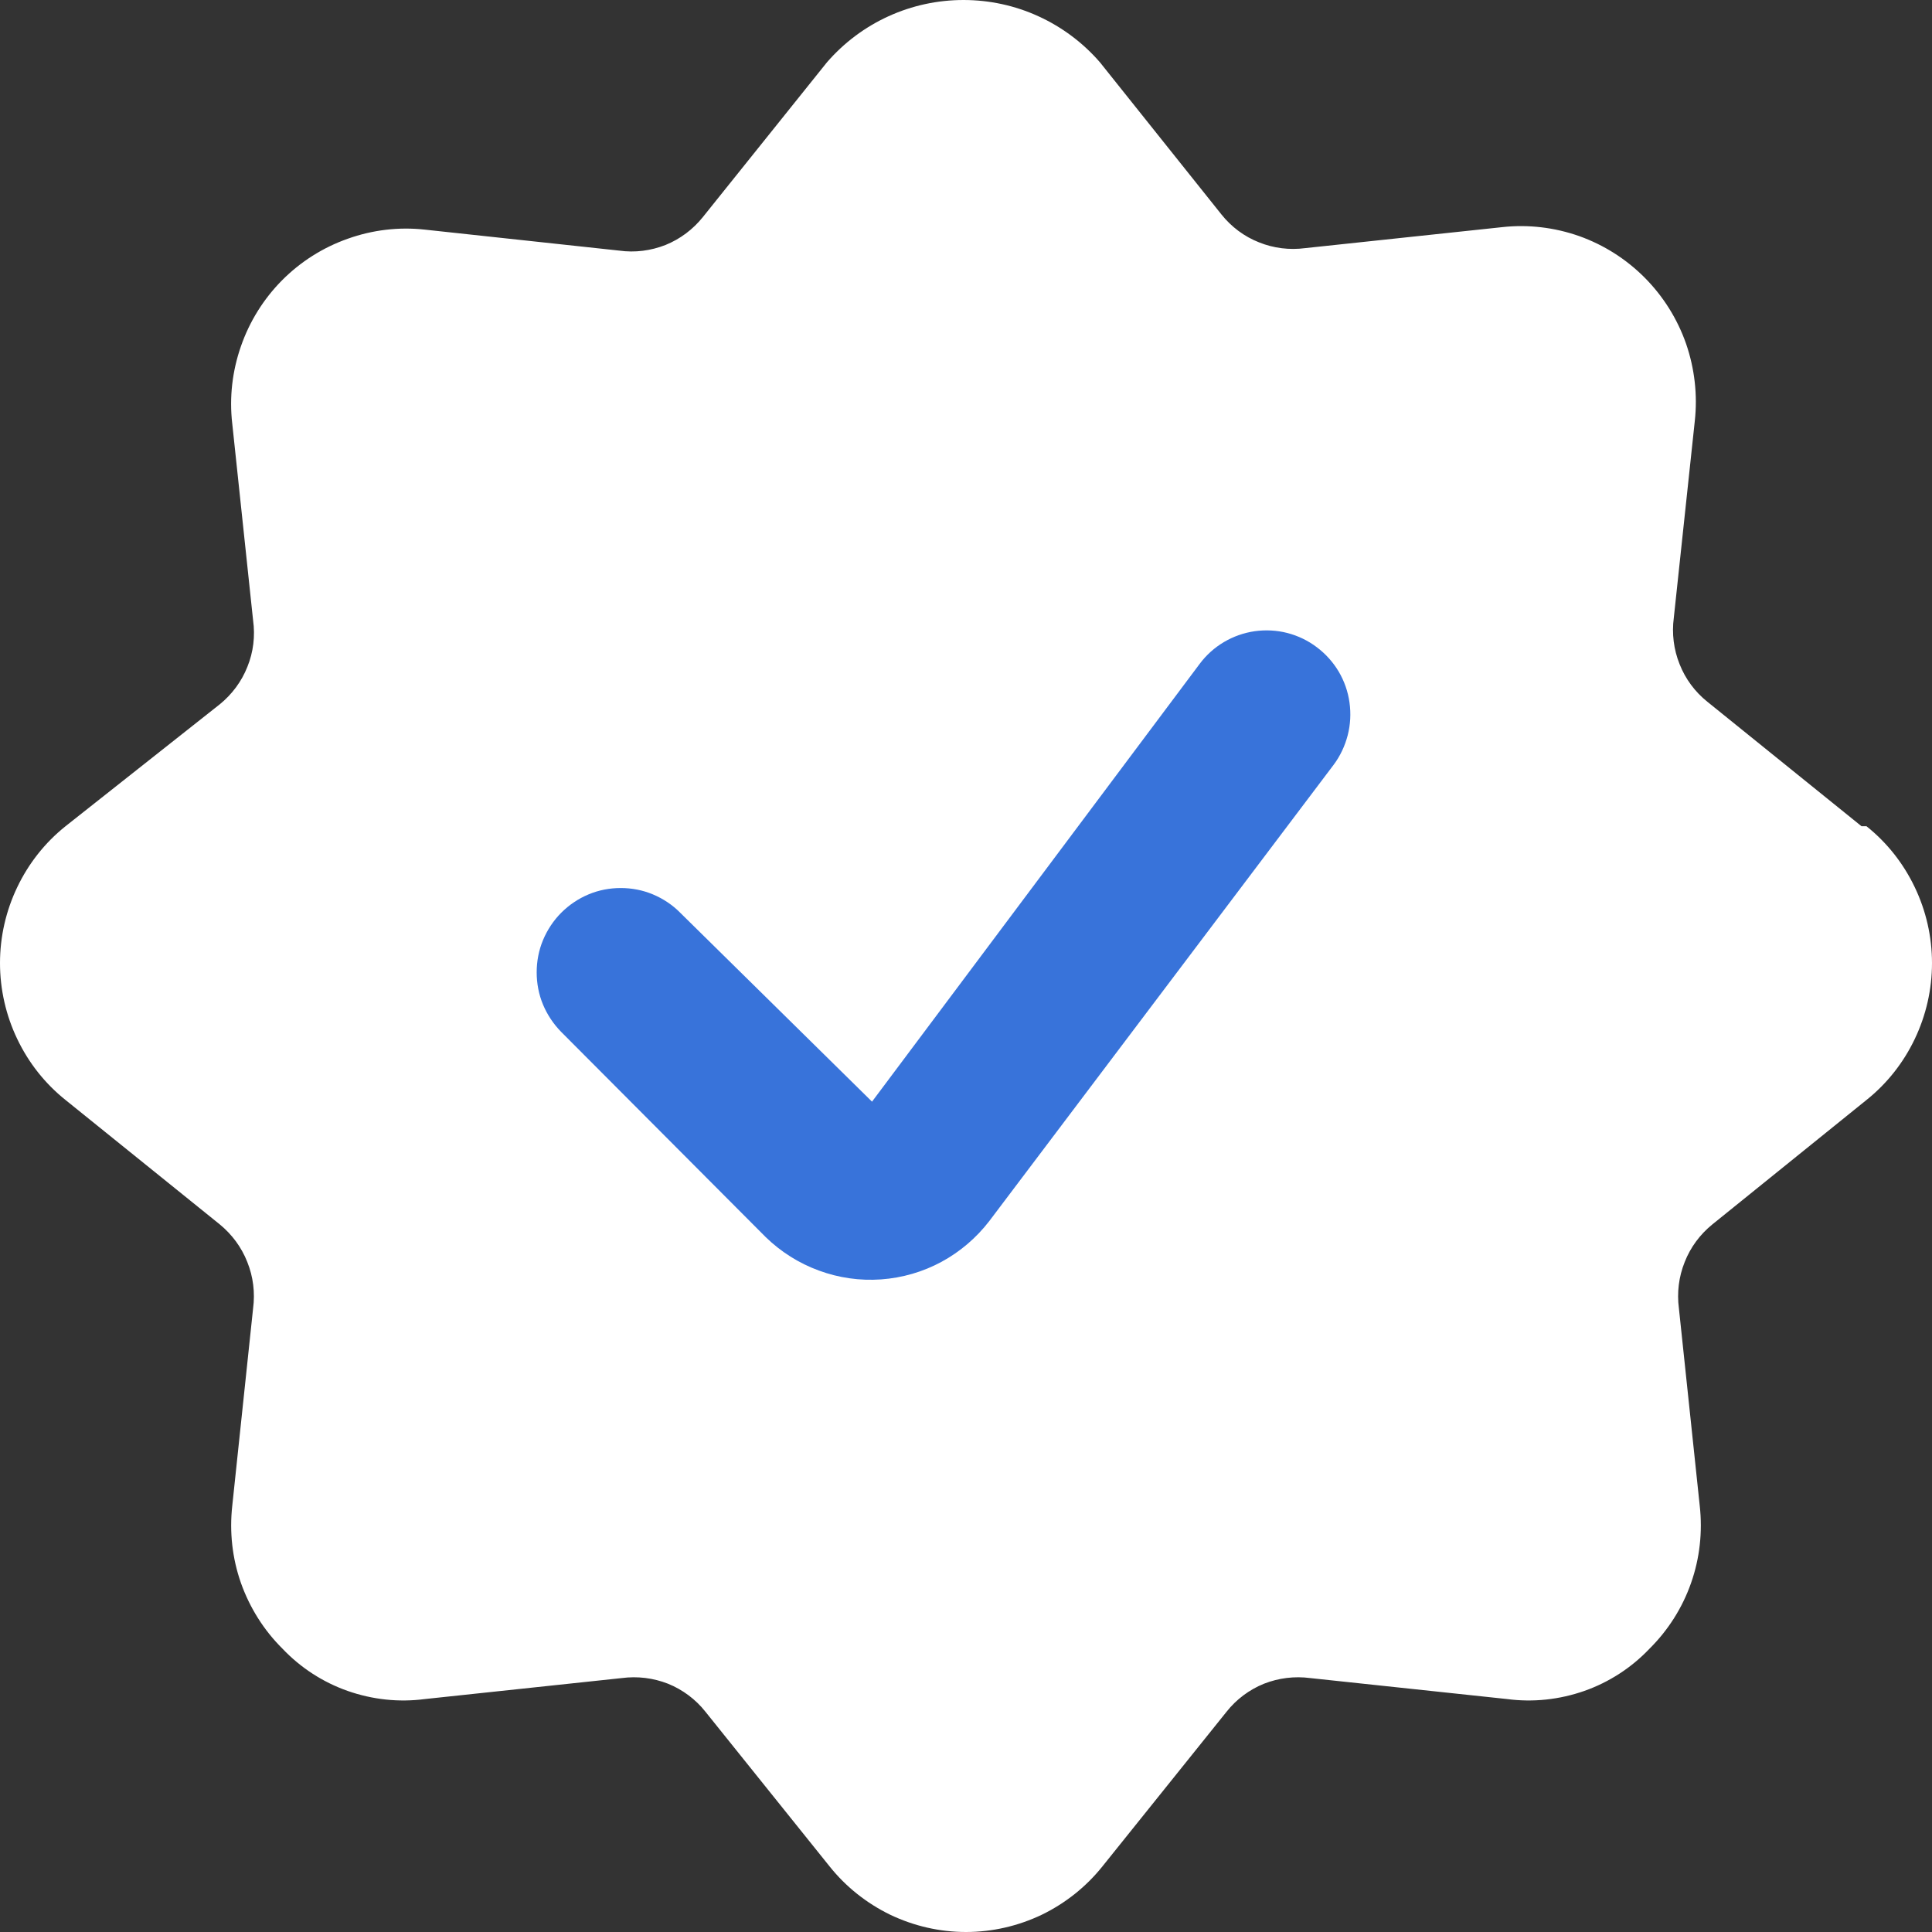
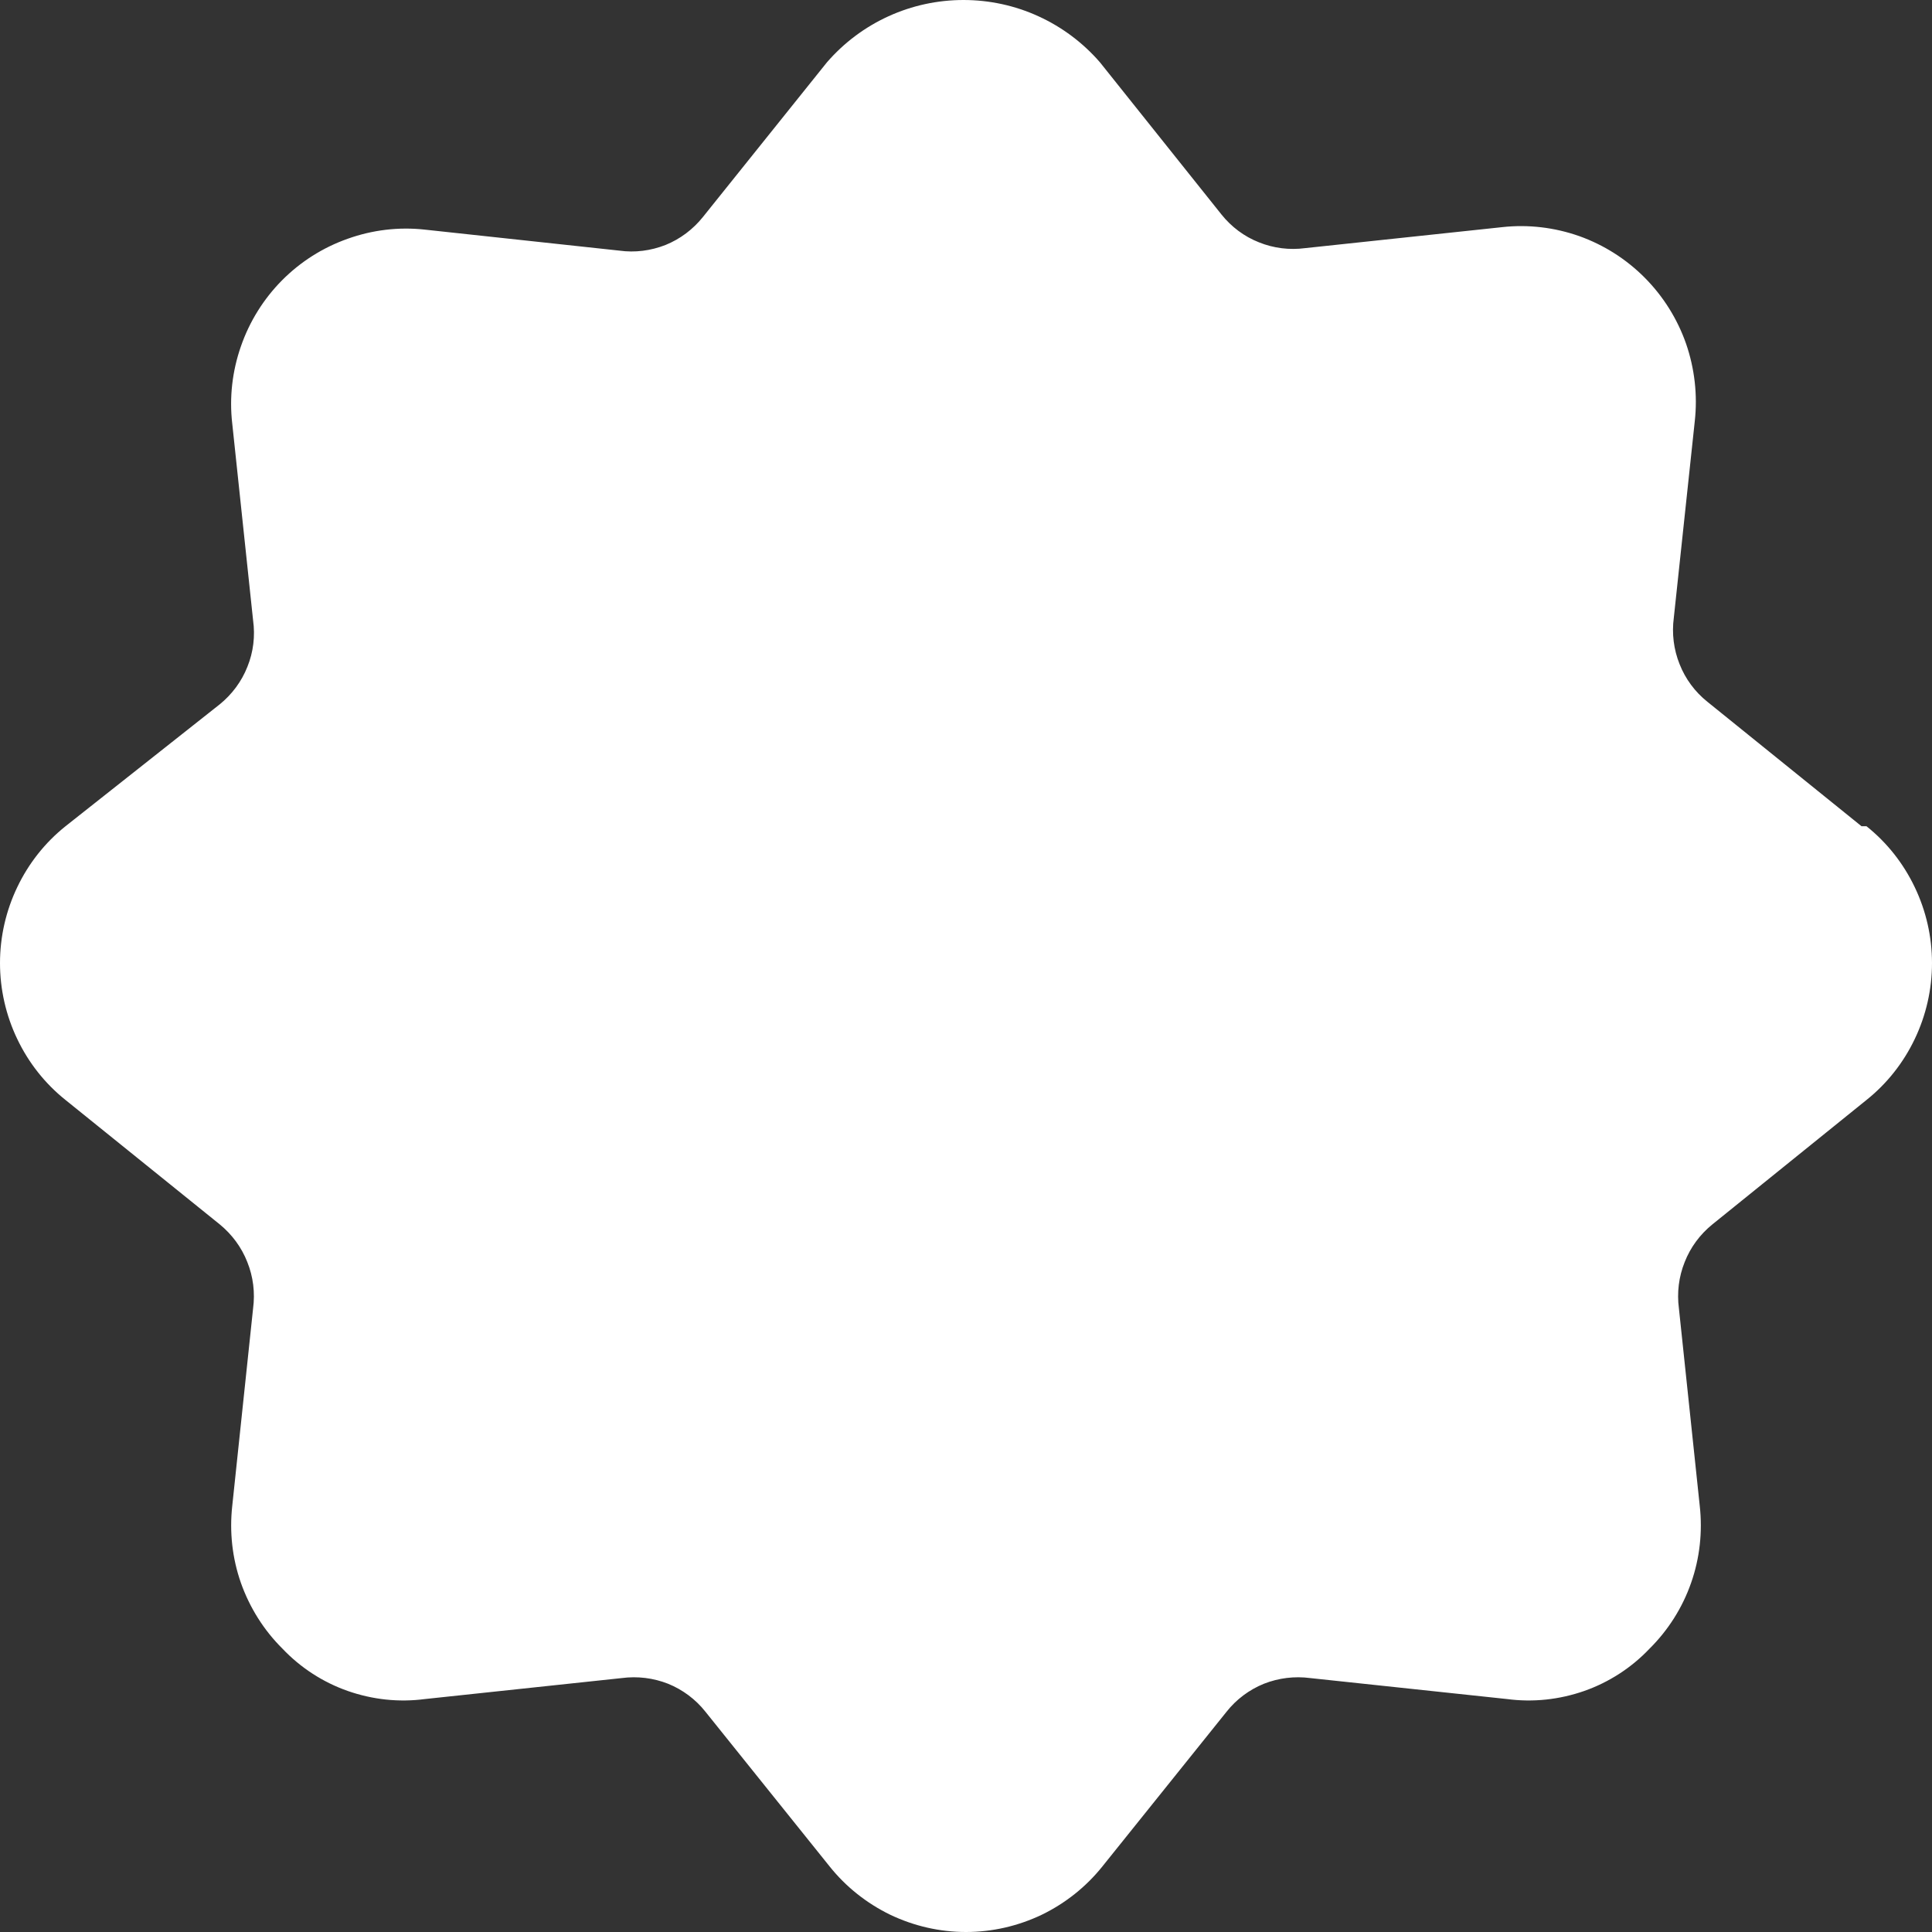
<svg xmlns="http://www.w3.org/2000/svg" width="14" height="14" viewBox="0 0 14 14" fill="none">
  <rect x="0" y="0" width="14" height="14" fill="#333333" stroke="none" />
  <path d="M13.489 5.987L12.372 5.085C12.283 5.014 12.213 4.92 12.171 4.813C12.128 4.706 12.114 4.59 12.129 4.477L12.281 3.052C12.302 2.863 12.28 2.671 12.218 2.491C12.155 2.311 12.053 2.148 11.919 2.013C11.785 1.878 11.623 1.775 11.444 1.711C11.265 1.648 11.074 1.625 10.885 1.646L9.458 1.798C9.345 1.813 9.229 1.799 9.123 1.756C9.016 1.714 8.923 1.644 8.851 1.554L7.971 0.452C7.848 0.31 7.696 0.196 7.525 0.118C7.355 0.04 7.169 0 6.982 0C6.794 0 6.609 0.04 6.438 0.118C6.267 0.196 6.115 0.31 5.992 0.452L5.094 1.572C5.022 1.662 4.929 1.732 4.823 1.775C4.716 1.817 4.601 1.832 4.487 1.816L3.079 1.664C2.89 1.643 2.699 1.666 2.52 1.73C2.341 1.793 2.178 1.896 2.044 2.031C1.91 2.166 1.808 2.33 1.746 2.509C1.683 2.689 1.661 2.881 1.683 3.07L1.834 4.495C1.85 4.609 1.836 4.725 1.793 4.831C1.751 4.938 1.681 5.032 1.592 5.104L0.475 5.987C0.326 6.106 0.207 6.257 0.125 6.429C0.043 6.6 0 6.788 0 6.979C0 7.169 0.043 7.358 0.125 7.529C0.207 7.701 0.326 7.852 0.475 7.971L1.592 8.872C1.681 8.945 1.75 9.038 1.792 9.145C1.835 9.252 1.849 9.367 1.834 9.481L1.683 10.912C1.662 11.101 1.683 11.292 1.746 11.471C1.81 11.651 1.912 11.813 2.047 11.947C2.178 12.085 2.34 12.19 2.519 12.253C2.699 12.316 2.89 12.337 3.079 12.312L4.505 12.16C4.619 12.145 4.734 12.159 4.841 12.201C4.947 12.244 5.041 12.314 5.112 12.404L6.011 13.524C6.129 13.672 6.28 13.792 6.451 13.875C6.623 13.957 6.81 14 7 14C7.19 14 7.377 13.957 7.549 13.875C7.72 13.792 7.871 13.672 7.989 13.524L8.888 12.404C8.959 12.314 9.053 12.244 9.159 12.201C9.266 12.159 9.381 12.145 9.495 12.16L10.921 12.312C11.11 12.337 11.301 12.316 11.481 12.253C11.66 12.19 11.822 12.085 11.953 11.947C12.088 11.813 12.191 11.651 12.254 11.471C12.317 11.292 12.338 11.101 12.317 10.912L12.166 9.481C12.151 9.367 12.165 9.252 12.208 9.145C12.25 9.038 12.319 8.945 12.409 8.872L13.525 7.971C13.674 7.852 13.793 7.701 13.875 7.529C13.957 7.358 14 7.169 14 6.979C14 6.788 13.957 6.6 13.875 6.429C13.793 6.257 13.674 6.106 13.525 5.987H13.489Z" fill="white" />
-   <path d="M7.169 8.848C7.075 8.97 6.957 9.071 6.822 9.144C6.687 9.217 6.538 9.26 6.385 9.271C6.231 9.282 6.078 9.26 5.934 9.207C5.789 9.154 5.658 9.071 5.548 8.964L4.067 7.478C4.011 7.421 3.966 7.354 3.935 7.28C3.904 7.206 3.889 7.126 3.889 7.046C3.889 6.966 3.904 6.886 3.935 6.812C3.966 6.738 4.011 6.67 4.067 6.614C4.124 6.557 4.191 6.512 4.265 6.481C4.339 6.45 4.418 6.435 4.498 6.435C4.578 6.435 4.657 6.45 4.731 6.481C4.805 6.512 4.873 6.557 4.929 6.614L6.319 7.983L8.693 4.811C8.789 4.682 8.933 4.597 9.092 4.574C9.171 4.563 9.252 4.567 9.329 4.587C9.406 4.607 9.479 4.642 9.542 4.69C9.606 4.738 9.66 4.798 9.701 4.867C9.741 4.935 9.768 5.011 9.779 5.091C9.79 5.17 9.786 5.25 9.766 5.328C9.746 5.405 9.712 5.478 9.664 5.542L7.169 8.848Z" fill="#3873DA" />
</svg>